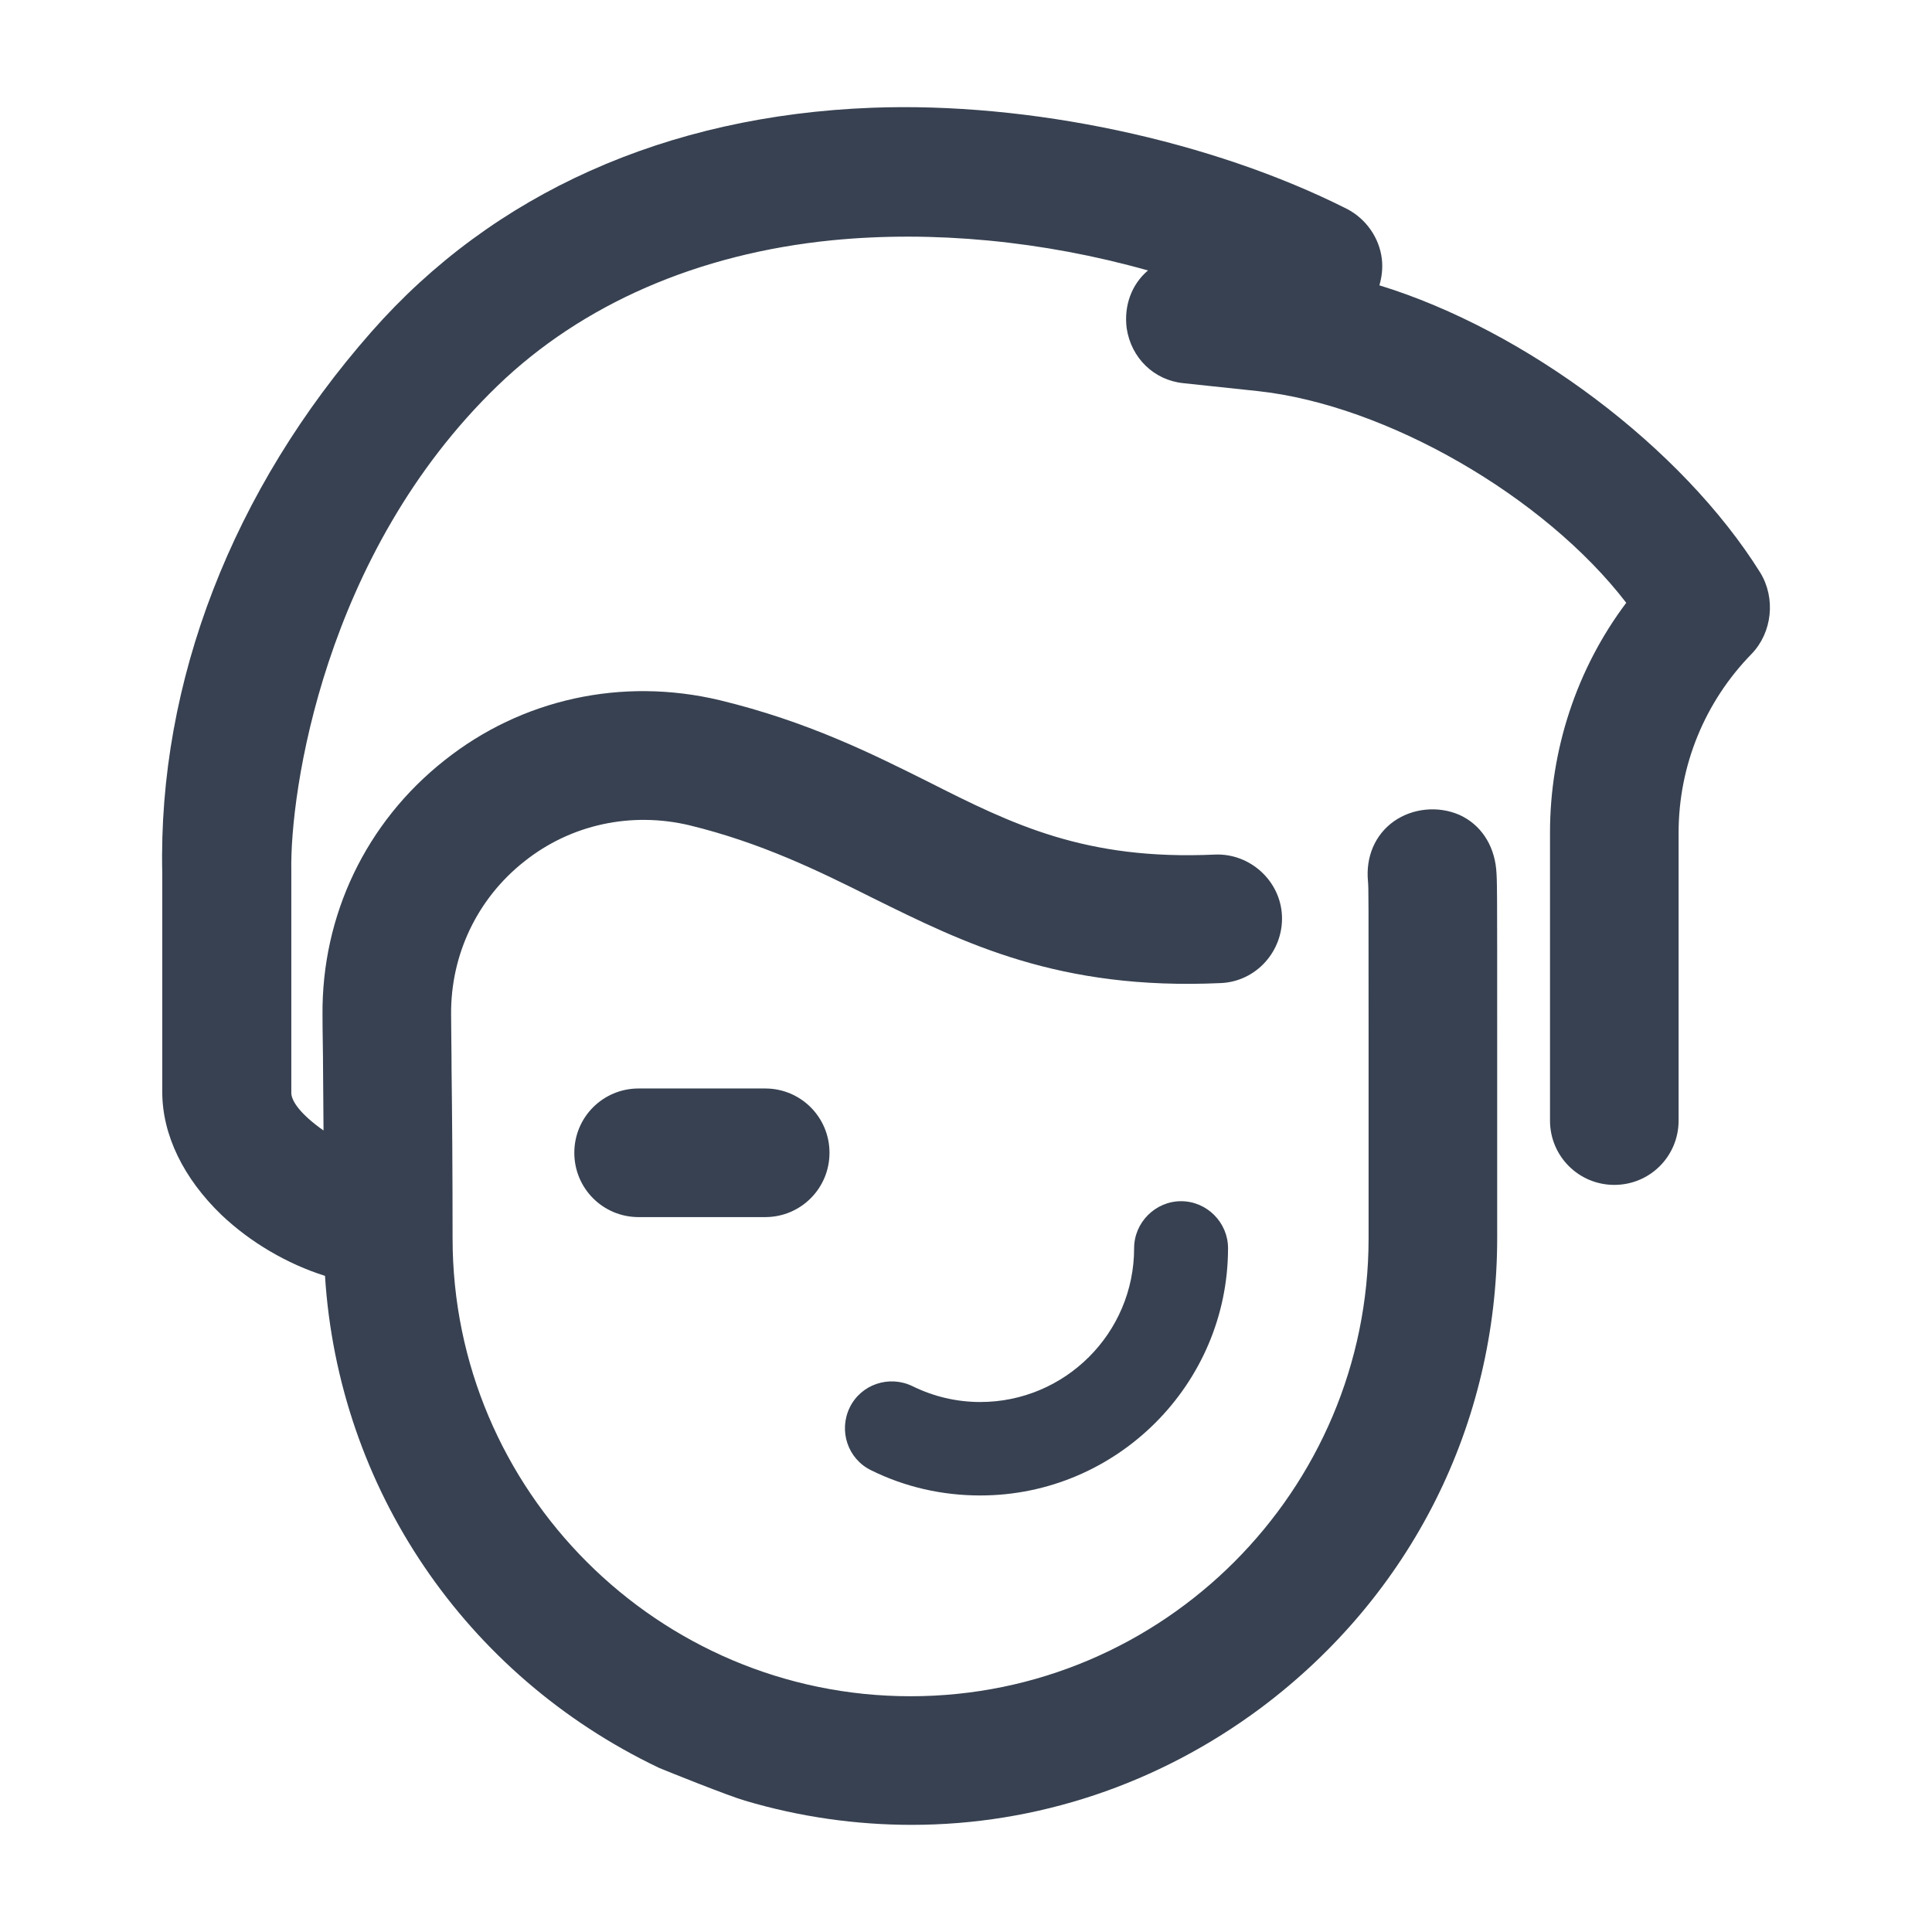
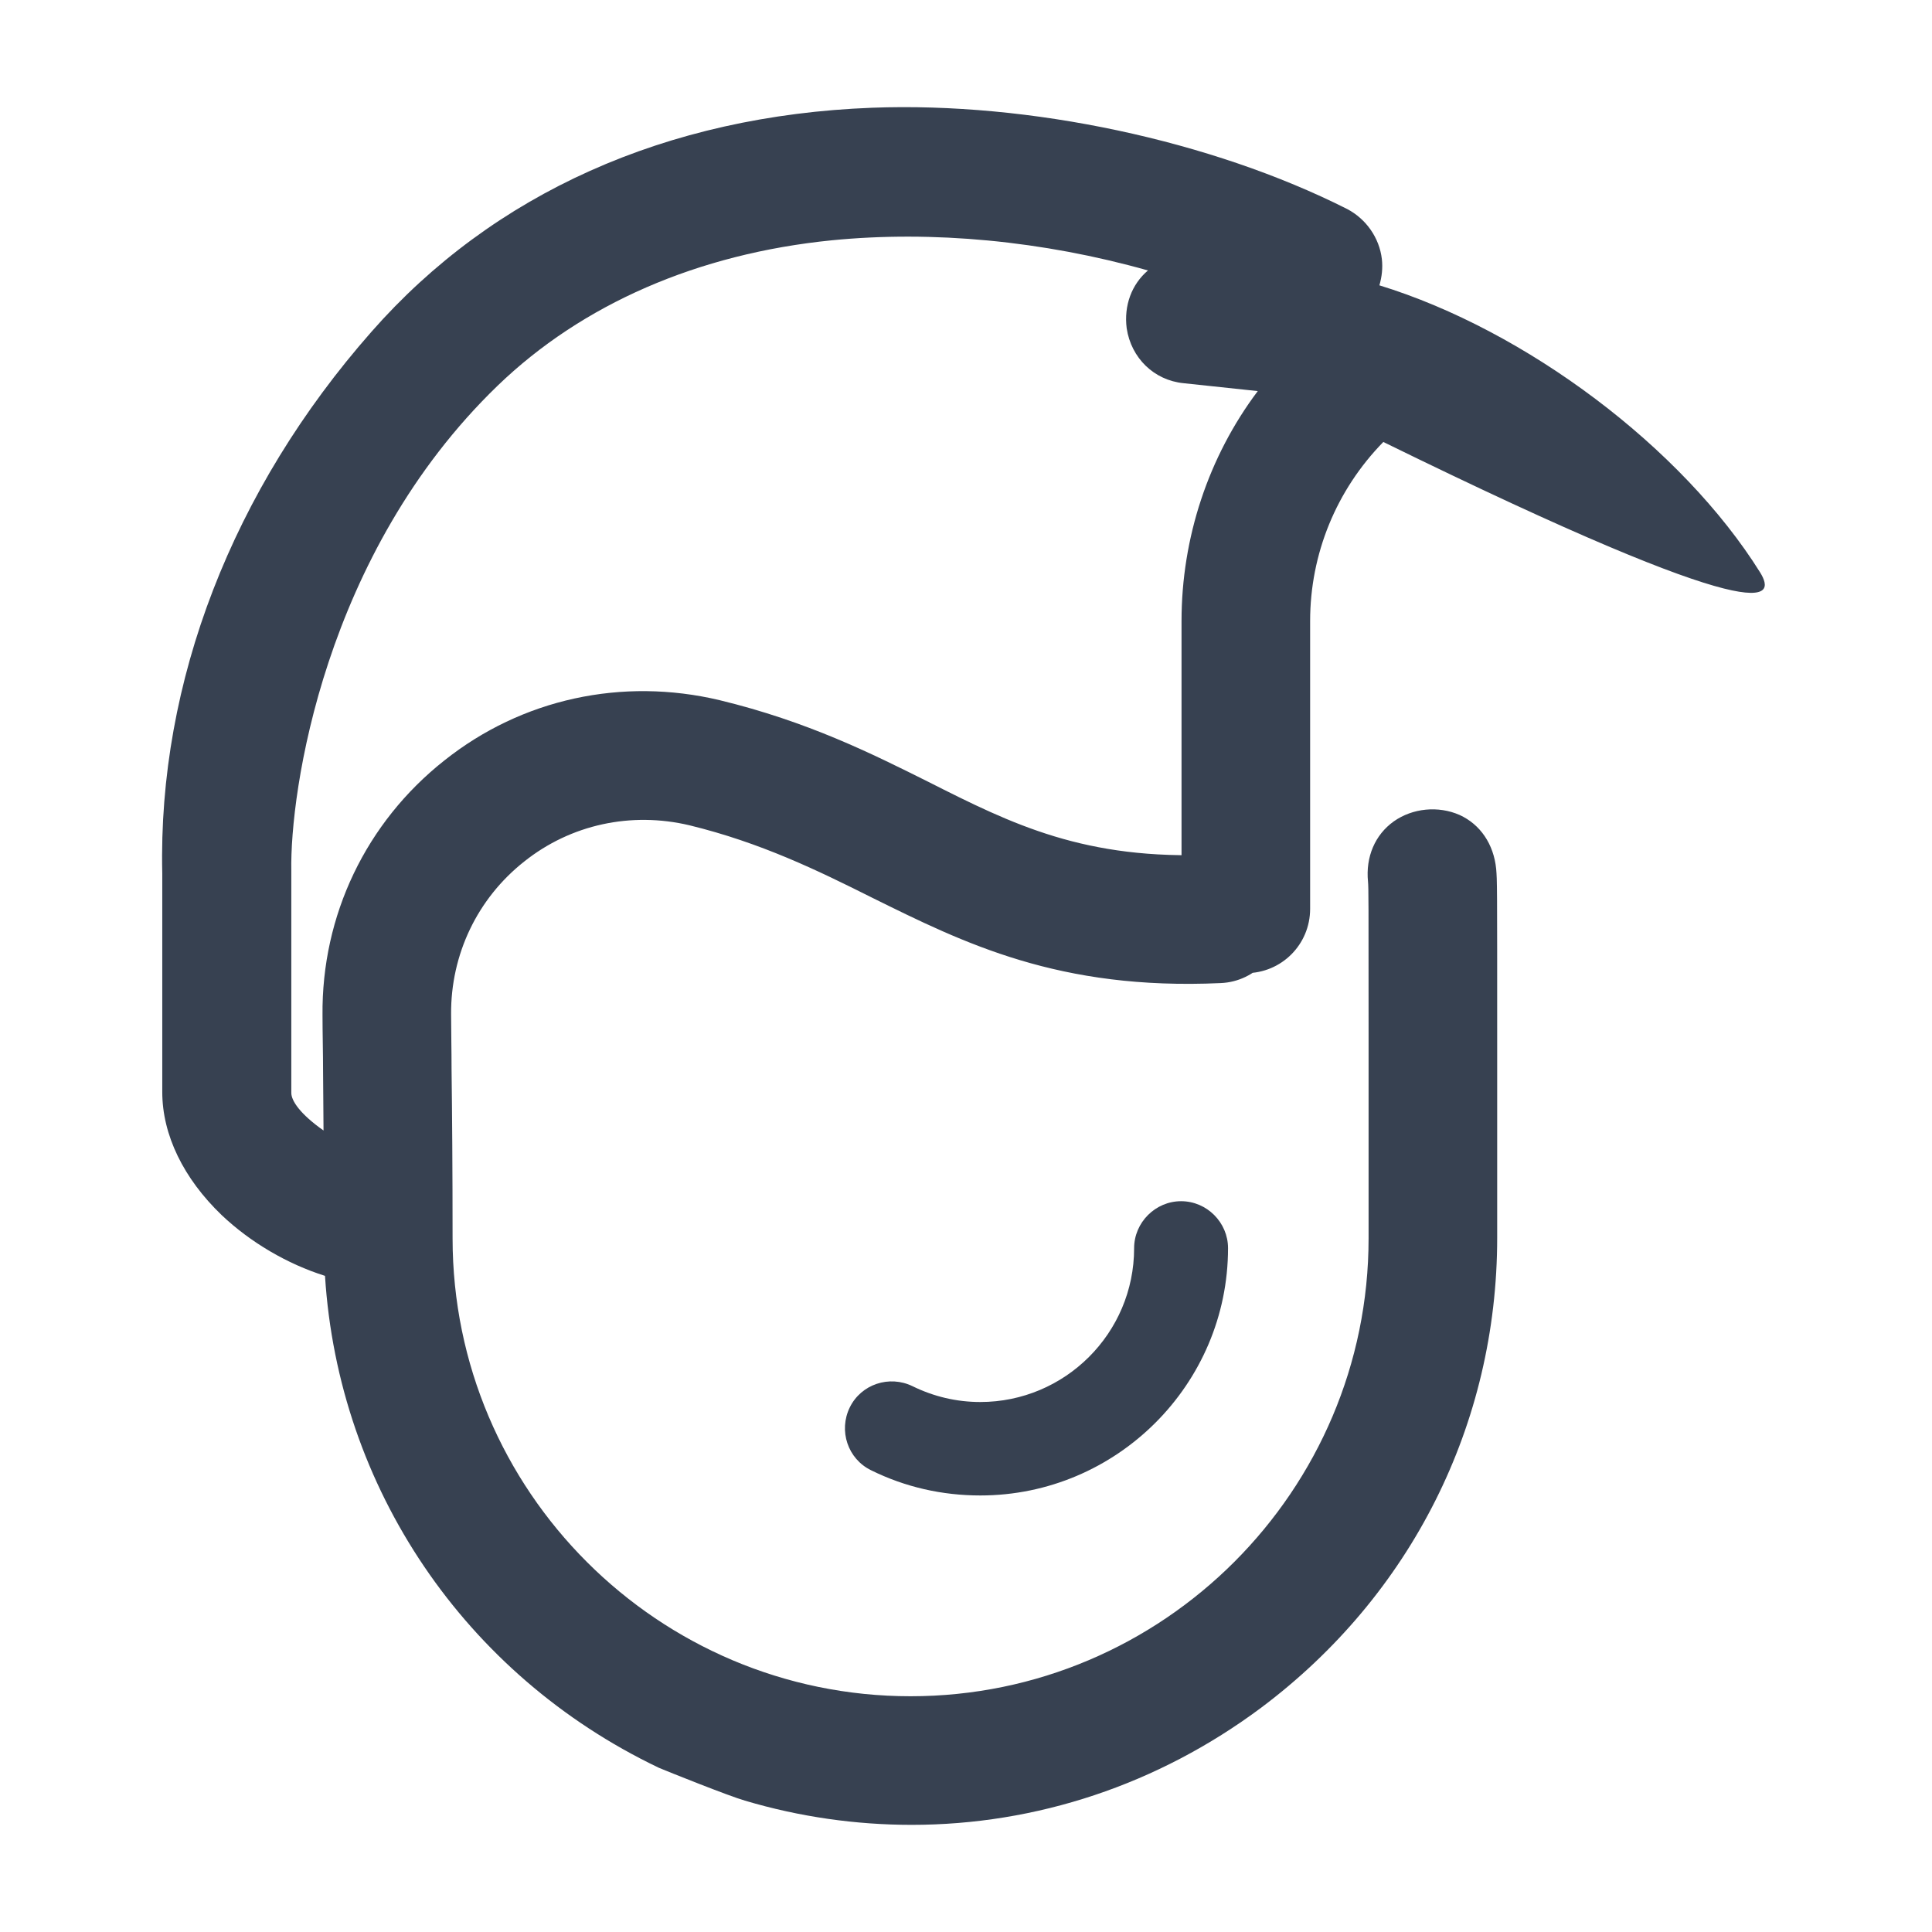
<svg xmlns="http://www.w3.org/2000/svg" version="1.1" id="Capa_1" x="0px" y="0px" width="185.5px" height="185.5px" viewBox="352.167 312.991 185.5 185.5" enable-background="new 352.167 312.991 185.5 185.5" fill="#374151" xml:space="preserve">
  <g>
    <g>
-       <path d="M521.175,367.969c-7.502-12.012-22.511-23.268-36.566-27.582c0.237-0.812,0.334-1.665,0.237-2.52    c-0.237-2.043-1.514-3.849-3.319-4.801c-13.061-6.595-30.534-10.304-45.64-9.73c-19.754,0.756-36.372,8.218-48.05,21.505    c-13.342,15.148-20.512,33.628-20.09,51.998v20.997c0,4.13,2.044,8.305,5.699,11.818c2.757,2.616,6.313,4.703,9.926,5.838    c1.286,20.371,13.438,38.321,32.005,47.208l0.097,0.044c0.659,0.28,6.692,2.702,8.217,3.134    c5.267,1.569,10.684,2.325,16.004,2.325c11.957,0,23.646-3.849,33.572-11.256c14.38-10.78,22.651-27.204,22.651-45.108    c0-7.926,0-14.003,0-18.662c0-15.57,0-15.57-0.097-16.761c-0.239-2.378-1.525-4.271-3.515-5.178    c-2.044-0.897-4.509-0.66-6.313,0.615c-1.807,1.287-2.715,3.417-2.477,5.795c0.055,0.574,0.055,1.904,0.055,14.533    c0,4.747,0,11.158,0,19.711c0,24.209-19.712,43.963-43.976,43.963c-24.219,0-43.974-19.699-43.974-43.963    c0-6.413-0.043-11.872-0.098-16.24c0-1.903-0.044-3.666-0.044-5.277c-0.042-5.741,2.521-11.115,7.029-14.672    c4.466-3.558,10.26-4.801,15.862-3.472c6.833,1.667,12.293,4.325,17.515,6.942c8.834,4.367,17.949,8.921,33.486,8.207    c3.418-0.141,6.022-3.082,5.883-6.454c-0.142-3.375-3.081-6.034-6.455-5.883c-12.445,0.563-19.42-2.898-27.497-6.984    c-5.417-2.704-11.591-5.796-20.034-7.84c-9.354-2.227-18.998-0.14-26.447,5.796c-7.505,5.936-11.786,14.867-11.688,24.458    c0,1.751,0.054,3.558,0.054,5.459c0,1.752,0.043,3.612,0.043,5.602c-2.227-1.567-3.093-2.844-3.093-3.611v-0.185    c0-20.986,0-21.084,0-21.138c-0.141-7.493,3.093-30.438,19.81-46.579c8.12-7.829,19.225-12.673,32.102-13.96    c9.634-0.95,20.23,0.043,30.339,2.897c-1.567,1.33-2.324,3.374-2.042,5.558c0.432,2.845,2.616,4.985,5.46,5.267l7.125,0.757    c12.349,1.33,27.539,10.12,35.379,20.328c-4.748,6.313-7.32,14.1-7.32,22.078v27.637c0,3.417,2.758,6.174,6.174,6.174    c3.427,0,6.173-2.757,6.173-6.174v-27.637c0-6.456,2.521-12.587,7.028-17.192C522.311,373.722,522.69,370.445,521.175,367.969z" />
-       <path d="M413.485,417.501c-3.428,0-6.175,2.757-6.175,6.174s2.747,6.175,6.175,6.175h12.153c3.416,0,6.173-2.758,6.173-6.175    s-2.757-6.174-6.173-6.174H413.485z" />
+       <path d="M521.175,367.969c-7.502-12.012-22.511-23.268-36.566-27.582c0.237-0.812,0.334-1.665,0.237-2.52    c-0.237-2.043-1.514-3.849-3.319-4.801c-13.061-6.595-30.534-10.304-45.64-9.73c-19.754,0.756-36.372,8.218-48.05,21.505    c-13.342,15.148-20.512,33.628-20.09,51.998v20.997c0,4.13,2.044,8.305,5.699,11.818c2.757,2.616,6.313,4.703,9.926,5.838    c1.286,20.371,13.438,38.321,32.005,47.208l0.097,0.044c0.659,0.28,6.692,2.702,8.217,3.134    c5.267,1.569,10.684,2.325,16.004,2.325c11.957,0,23.646-3.849,33.572-11.256c14.38-10.78,22.651-27.204,22.651-45.108    c0-7.926,0-14.003,0-18.662c0-15.57,0-15.57-0.097-16.761c-0.239-2.378-1.525-4.271-3.515-5.178    c-2.044-0.897-4.509-0.66-6.313,0.615c-1.807,1.287-2.715,3.417-2.477,5.795c0.055,0.574,0.055,1.904,0.055,14.533    c0,4.747,0,11.158,0,19.711c0,24.209-19.712,43.963-43.976,43.963c-24.219,0-43.974-19.699-43.974-43.963    c0-6.413-0.043-11.872-0.098-16.24c0-1.903-0.044-3.666-0.044-5.277c-0.042-5.741,2.521-11.115,7.029-14.672    c4.466-3.558,10.26-4.801,15.862-3.472c6.833,1.667,12.293,4.325,17.515,6.942c8.834,4.367,17.949,8.921,33.486,8.207    c3.418-0.141,6.022-3.082,5.883-6.454c-0.142-3.375-3.081-6.034-6.455-5.883c-12.445,0.563-19.42-2.898-27.497-6.984    c-5.417-2.704-11.591-5.796-20.034-7.84c-9.354-2.227-18.998-0.14-26.447,5.796c-7.505,5.936-11.786,14.867-11.688,24.458    c0,1.751,0.054,3.558,0.054,5.459c0,1.752,0.043,3.612,0.043,5.602c-2.227-1.567-3.093-2.844-3.093-3.611v-0.185    c0-20.986,0-21.084,0-21.138c-0.141-7.493,3.093-30.438,19.81-46.579c8.12-7.829,19.225-12.673,32.102-13.96    c9.634-0.95,20.23,0.043,30.339,2.897c-1.567,1.33-2.324,3.374-2.042,5.558c0.432,2.845,2.616,4.985,5.46,5.267l7.125,0.757    c-4.748,6.313-7.32,14.1-7.32,22.078v27.637c0,3.417,2.758,6.174,6.174,6.174    c3.427,0,6.173-2.757,6.173-6.174v-27.637c0-6.456,2.521-12.587,7.028-17.192C522.311,373.722,522.69,370.445,521.175,367.969z" />
    </g>
    <g>
      <path d="M446.29,456.577c-3.656,0-7.213-0.801-10.49-2.422c-2.237-1.092-3.134-3.796-2.042-6.033    c1.092-2.227,3.795-3.126,6.033-2.032c2.032,0.994,4.216,1.514,6.499,1.514c8.119,0,14.769-6.596,14.769-14.771    c0-2.466,2.043-4.509,4.509-4.509c2.476,0,4.508,2.043,4.508,4.509C470.075,445.896,459.394,456.577,446.29,456.577z" />
    </g>
  </g>
  <rect x="352.667" y="313.491" opacity="0" fill="none" stroke="#FFFFFF" stroke-miterlimit="10" width="184.5" height="184.5" />
</svg>